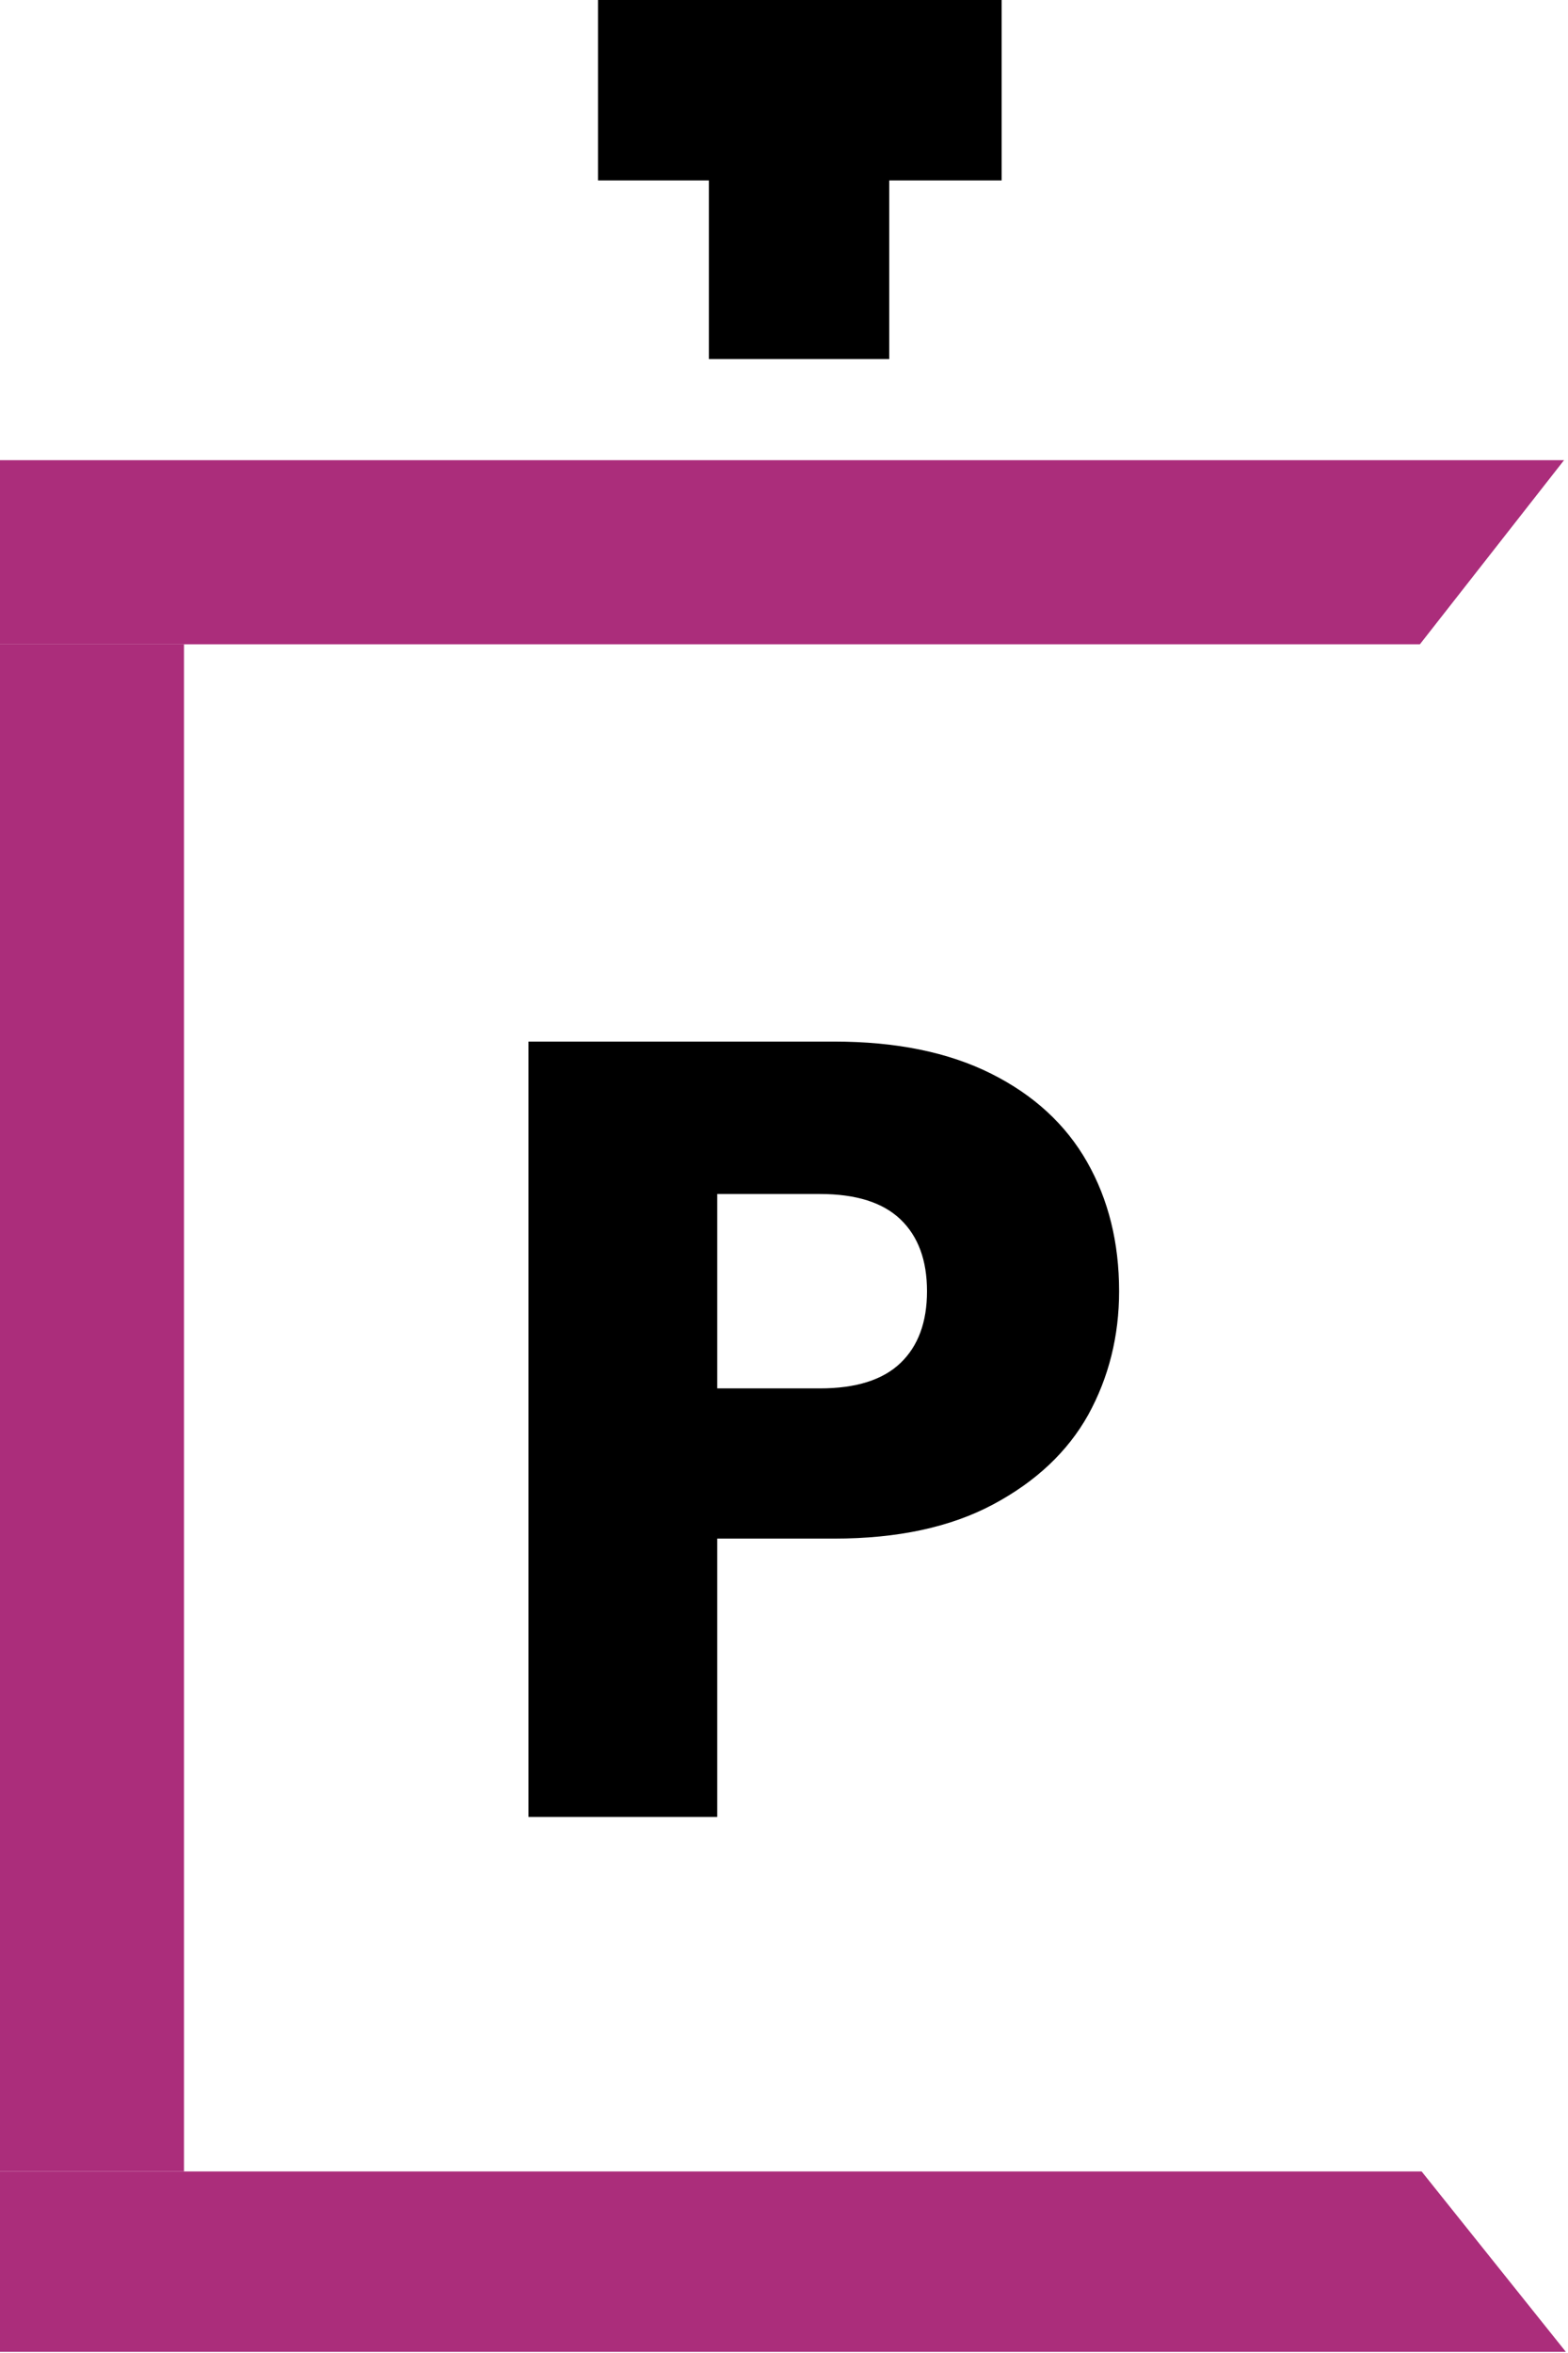
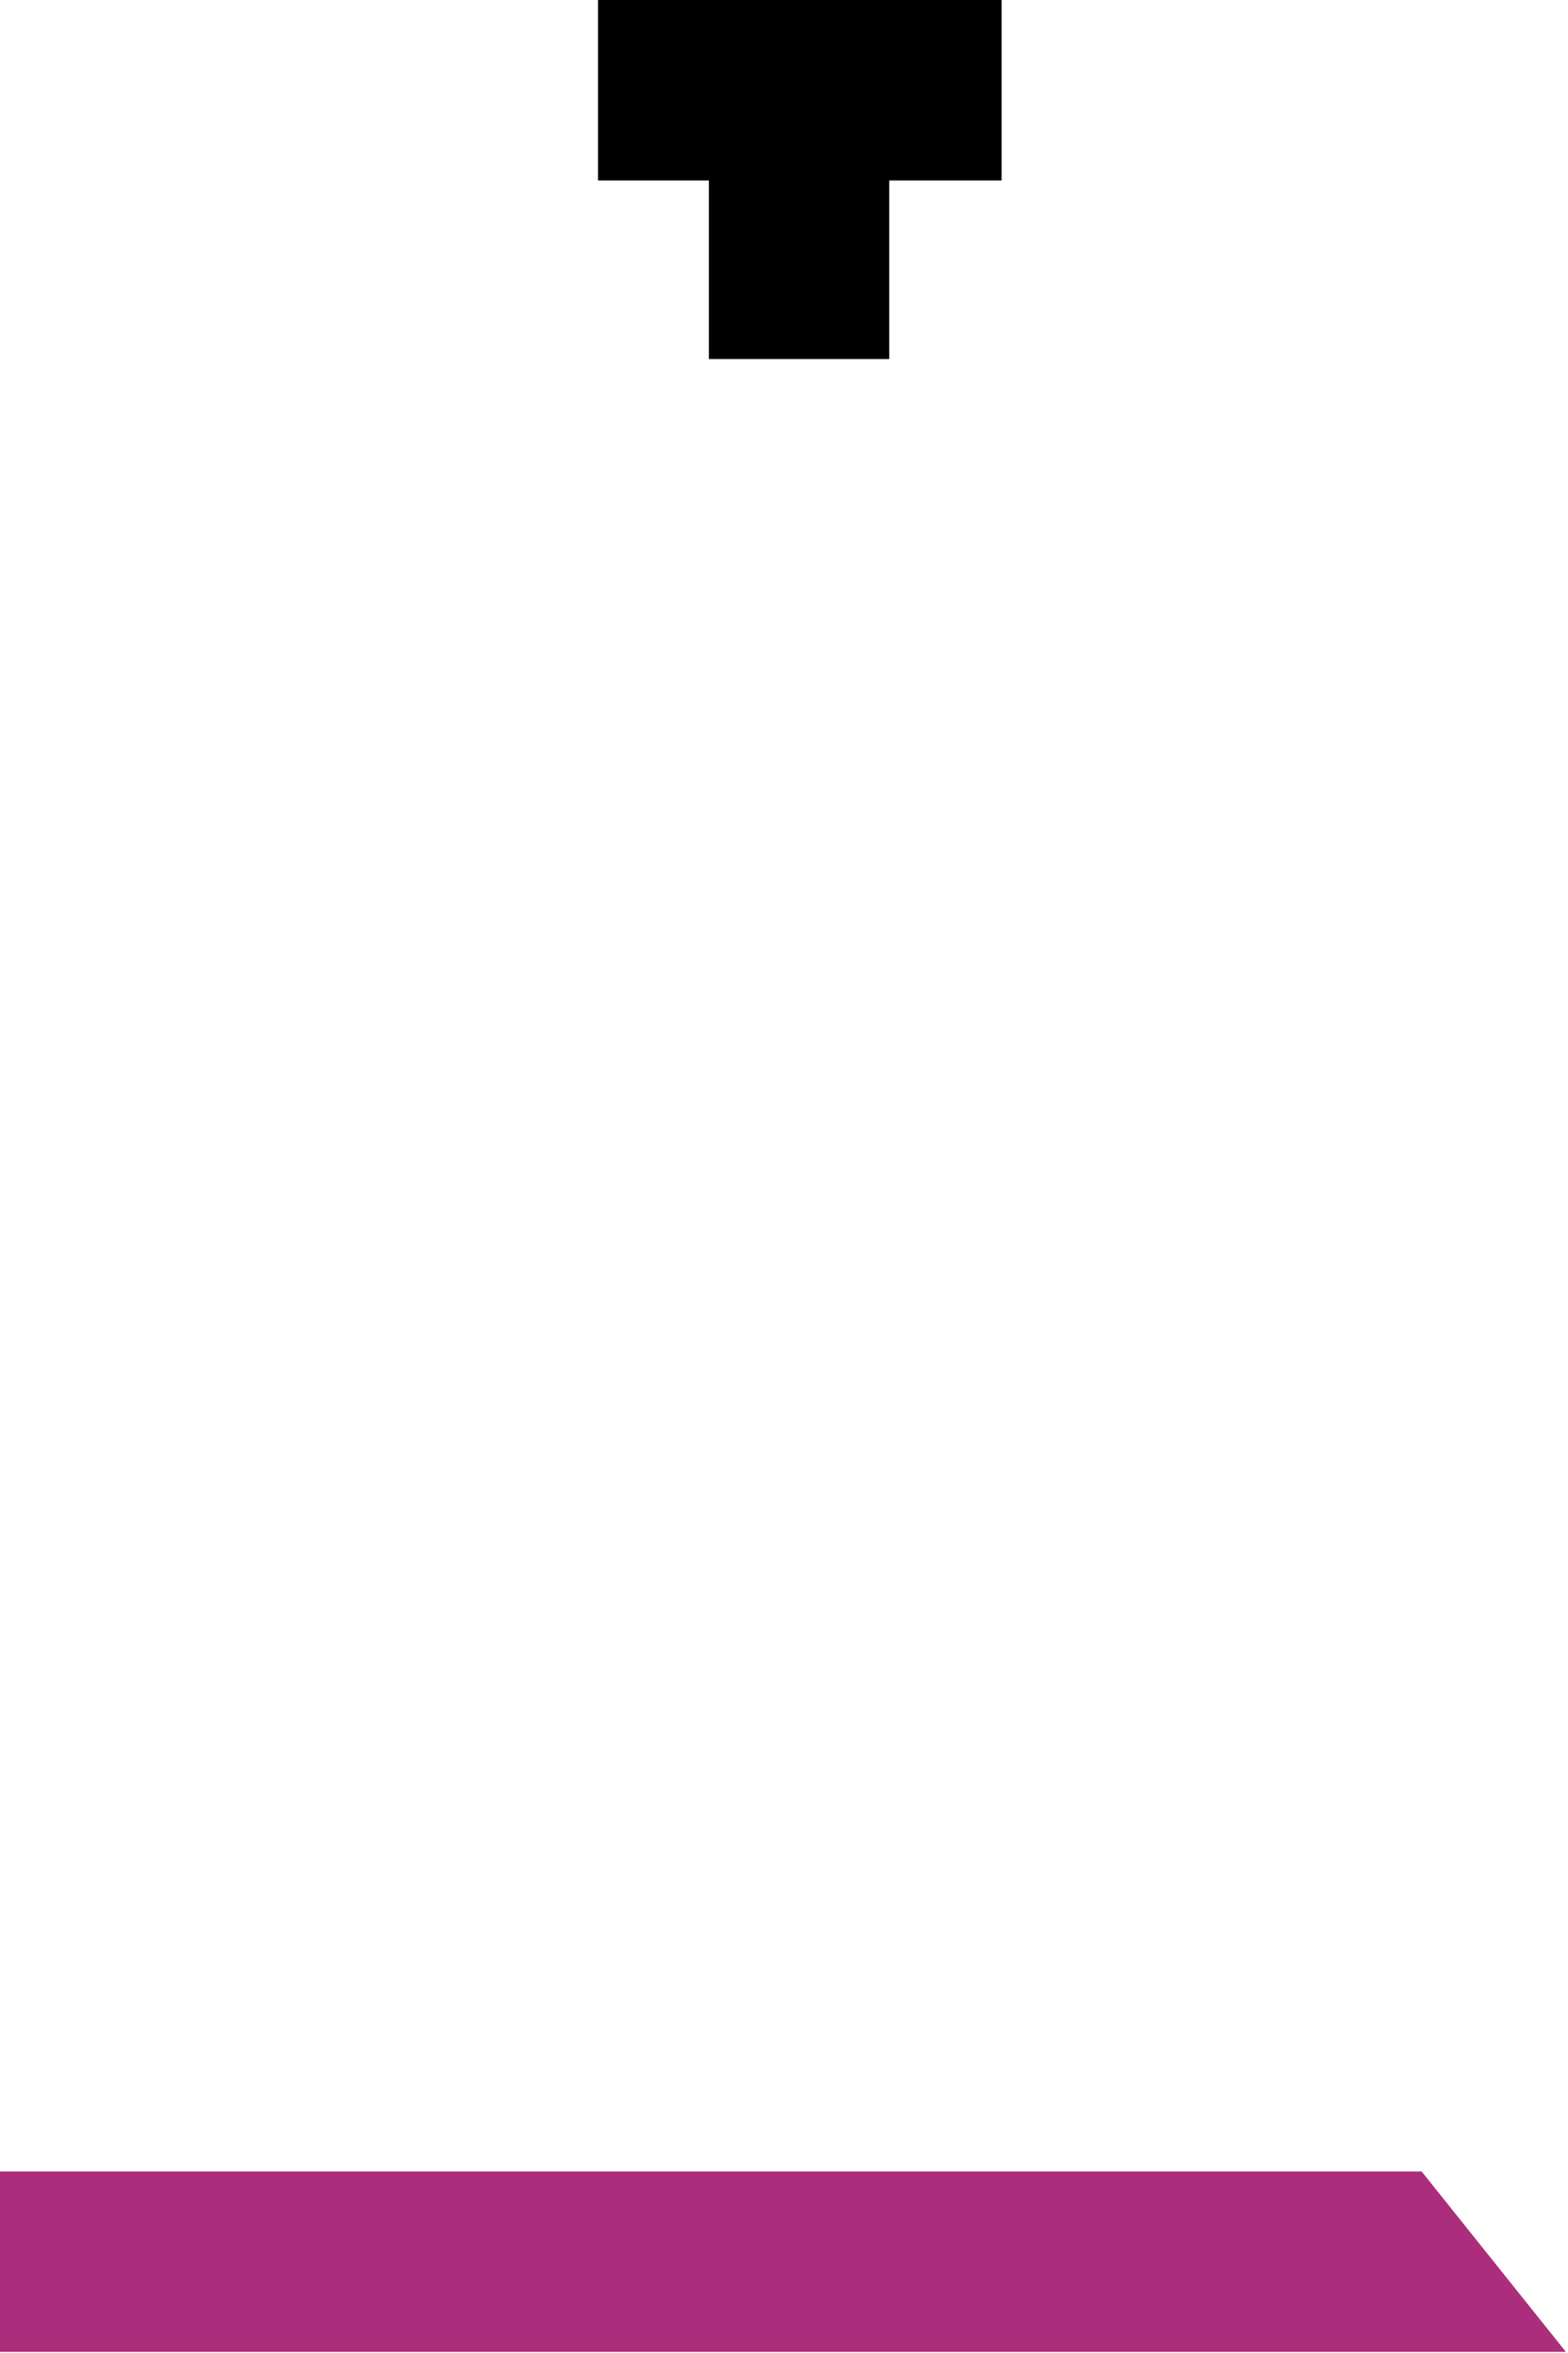
<svg xmlns="http://www.w3.org/2000/svg" width="514" height="771" viewBox="0 0 514 771" fill="none">
-   <path d="M0 211.11H465.454L512.697 150.793H0V211.11Z" fill="#AB2D7B" />
  <path d="M328.348 0H196.031V59.123H328.348V0Z" fill="black" />
  <path d="M232.375 58.529V117.652H291.498V58.529L232.375 58.529Z" fill="black" />
-   <path d="M0 211.11L0 711.507H60.317L60.317 211.11H0Z" fill="#AB2D7B" />
-   <path d="M366.849 423.082C366.849 437.8 363.472 451.311 356.716 463.615C349.961 475.679 339.586 485.45 325.592 492.93C311.599 500.409 294.227 504.149 273.478 504.149H235.117V595.348H173.231V341.292H273.478C293.745 341.292 310.875 344.79 324.869 351.787C338.862 358.784 349.357 368.435 356.354 380.74C363.351 393.044 366.849 407.158 366.849 423.082ZM268.774 454.93C280.596 454.93 289.402 452.155 295.193 446.606C300.983 441.057 303.878 433.216 303.878 423.082C303.878 412.949 300.983 405.108 295.193 399.559C289.402 394.009 280.596 391.235 268.774 391.235H235.117V454.93H268.774Z" fill="black" />
+   <path d="M0 211.11H60.317L60.317 211.11H0Z" fill="#AB2D7B" />
  <path d="M0 770.63H513.306L466.008 711.507H0V770.63Z" fill="#AB2D7B" />
</svg>